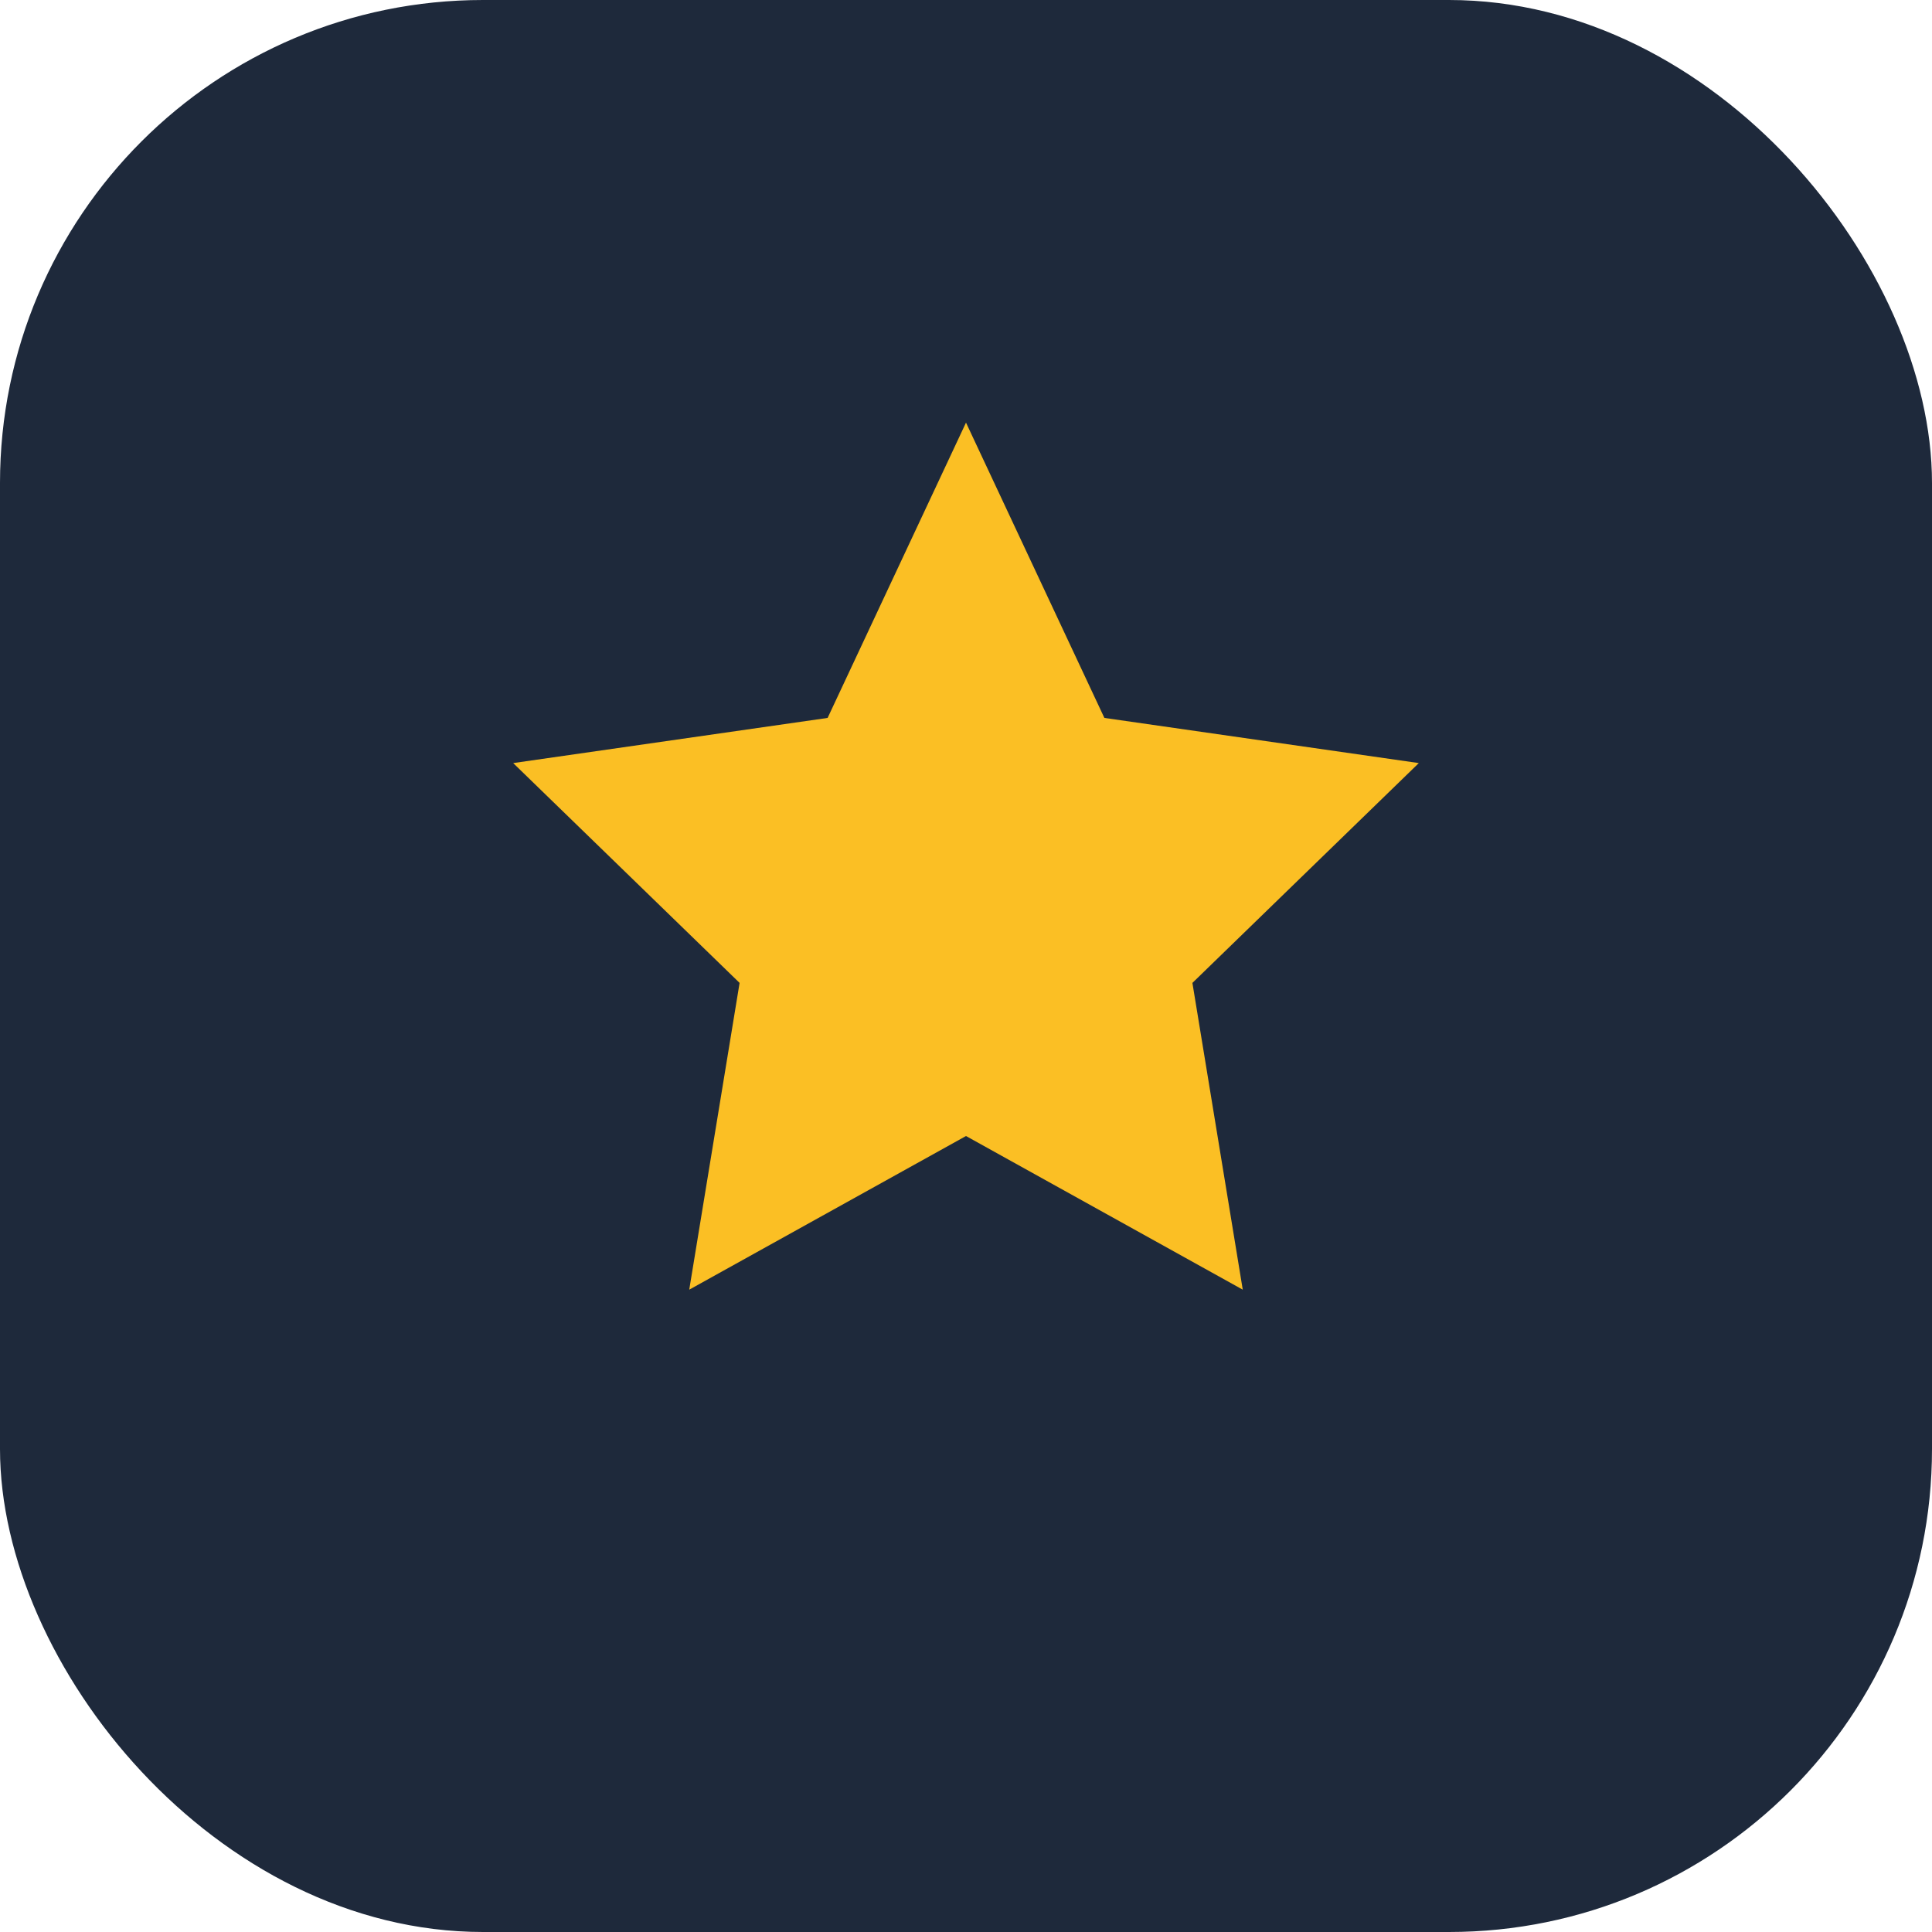
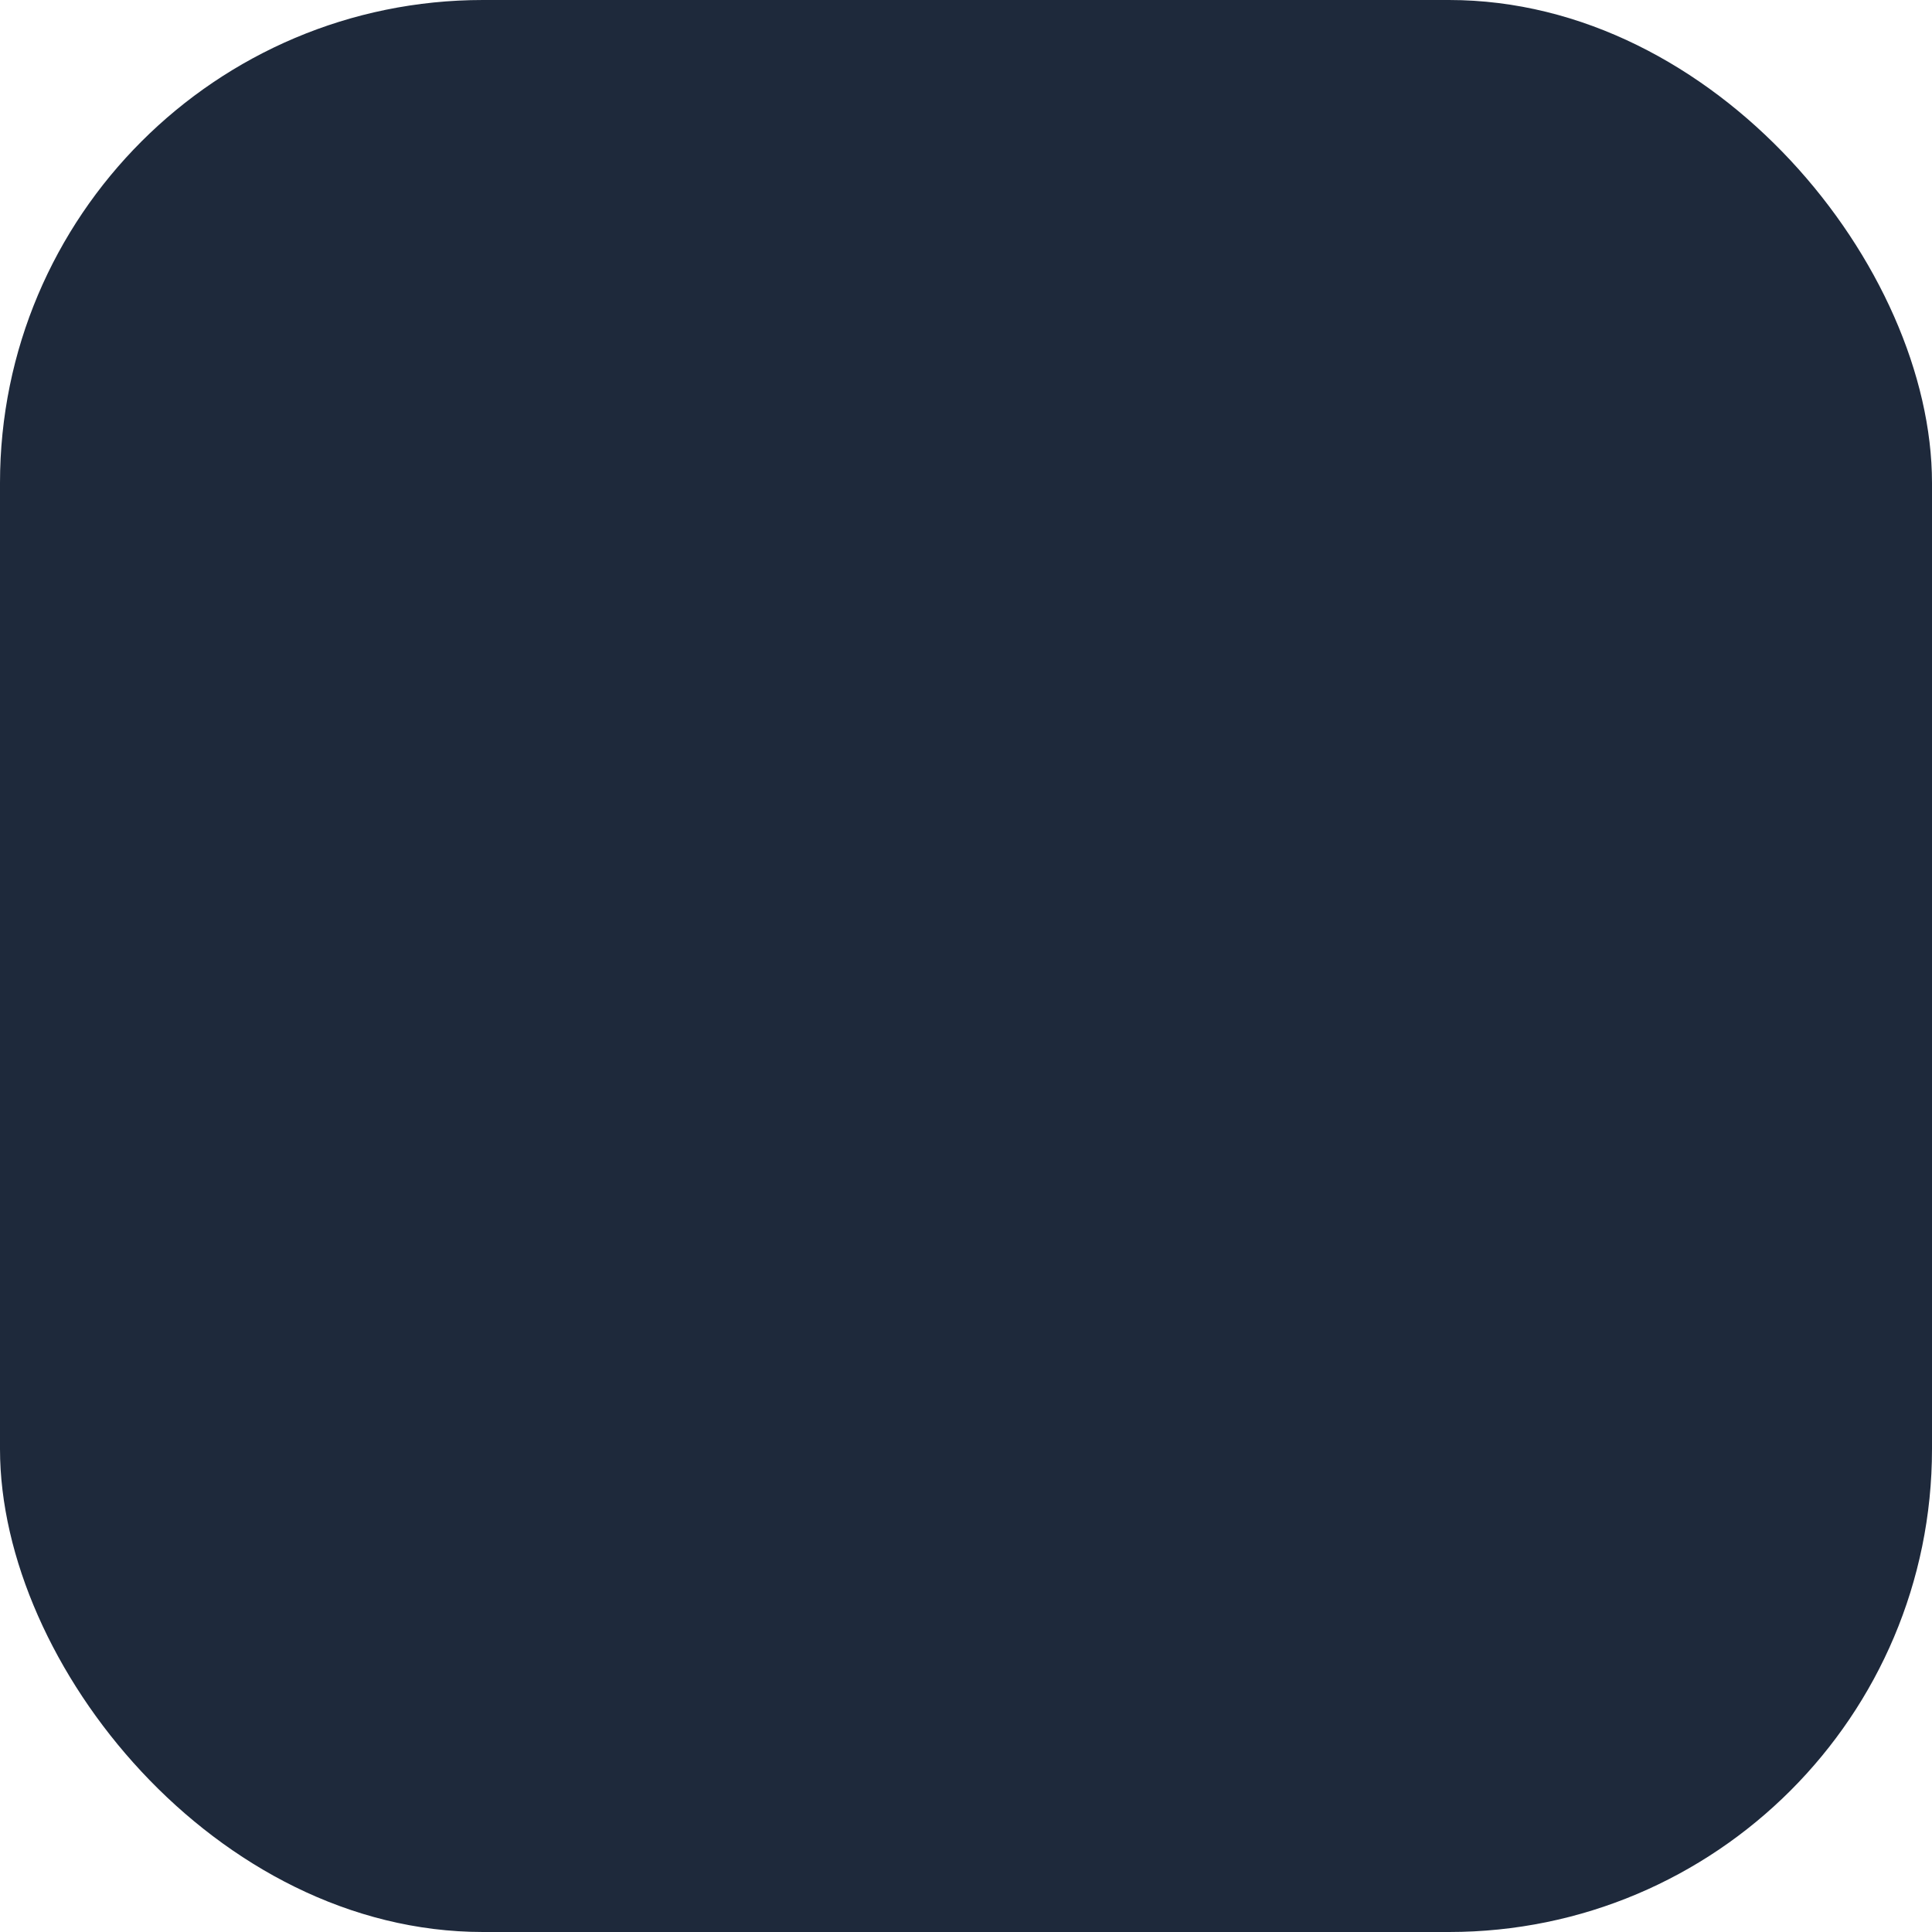
<svg xmlns="http://www.w3.org/2000/svg" width="32" height="32" viewBox="0 0 32 32" fill="none">
  <rect width="32" height="32" rx="8" fill="#1E293B" />
-   <path d="M16 7L18.292 11.891L23.5 12.639L19.75 16.28L20.584 21.361L16 18.816L11.416 21.361L12.25 16.28L8.5 12.639L13.708 11.891L16 7Z" fill="#FBBF24" />
</svg>